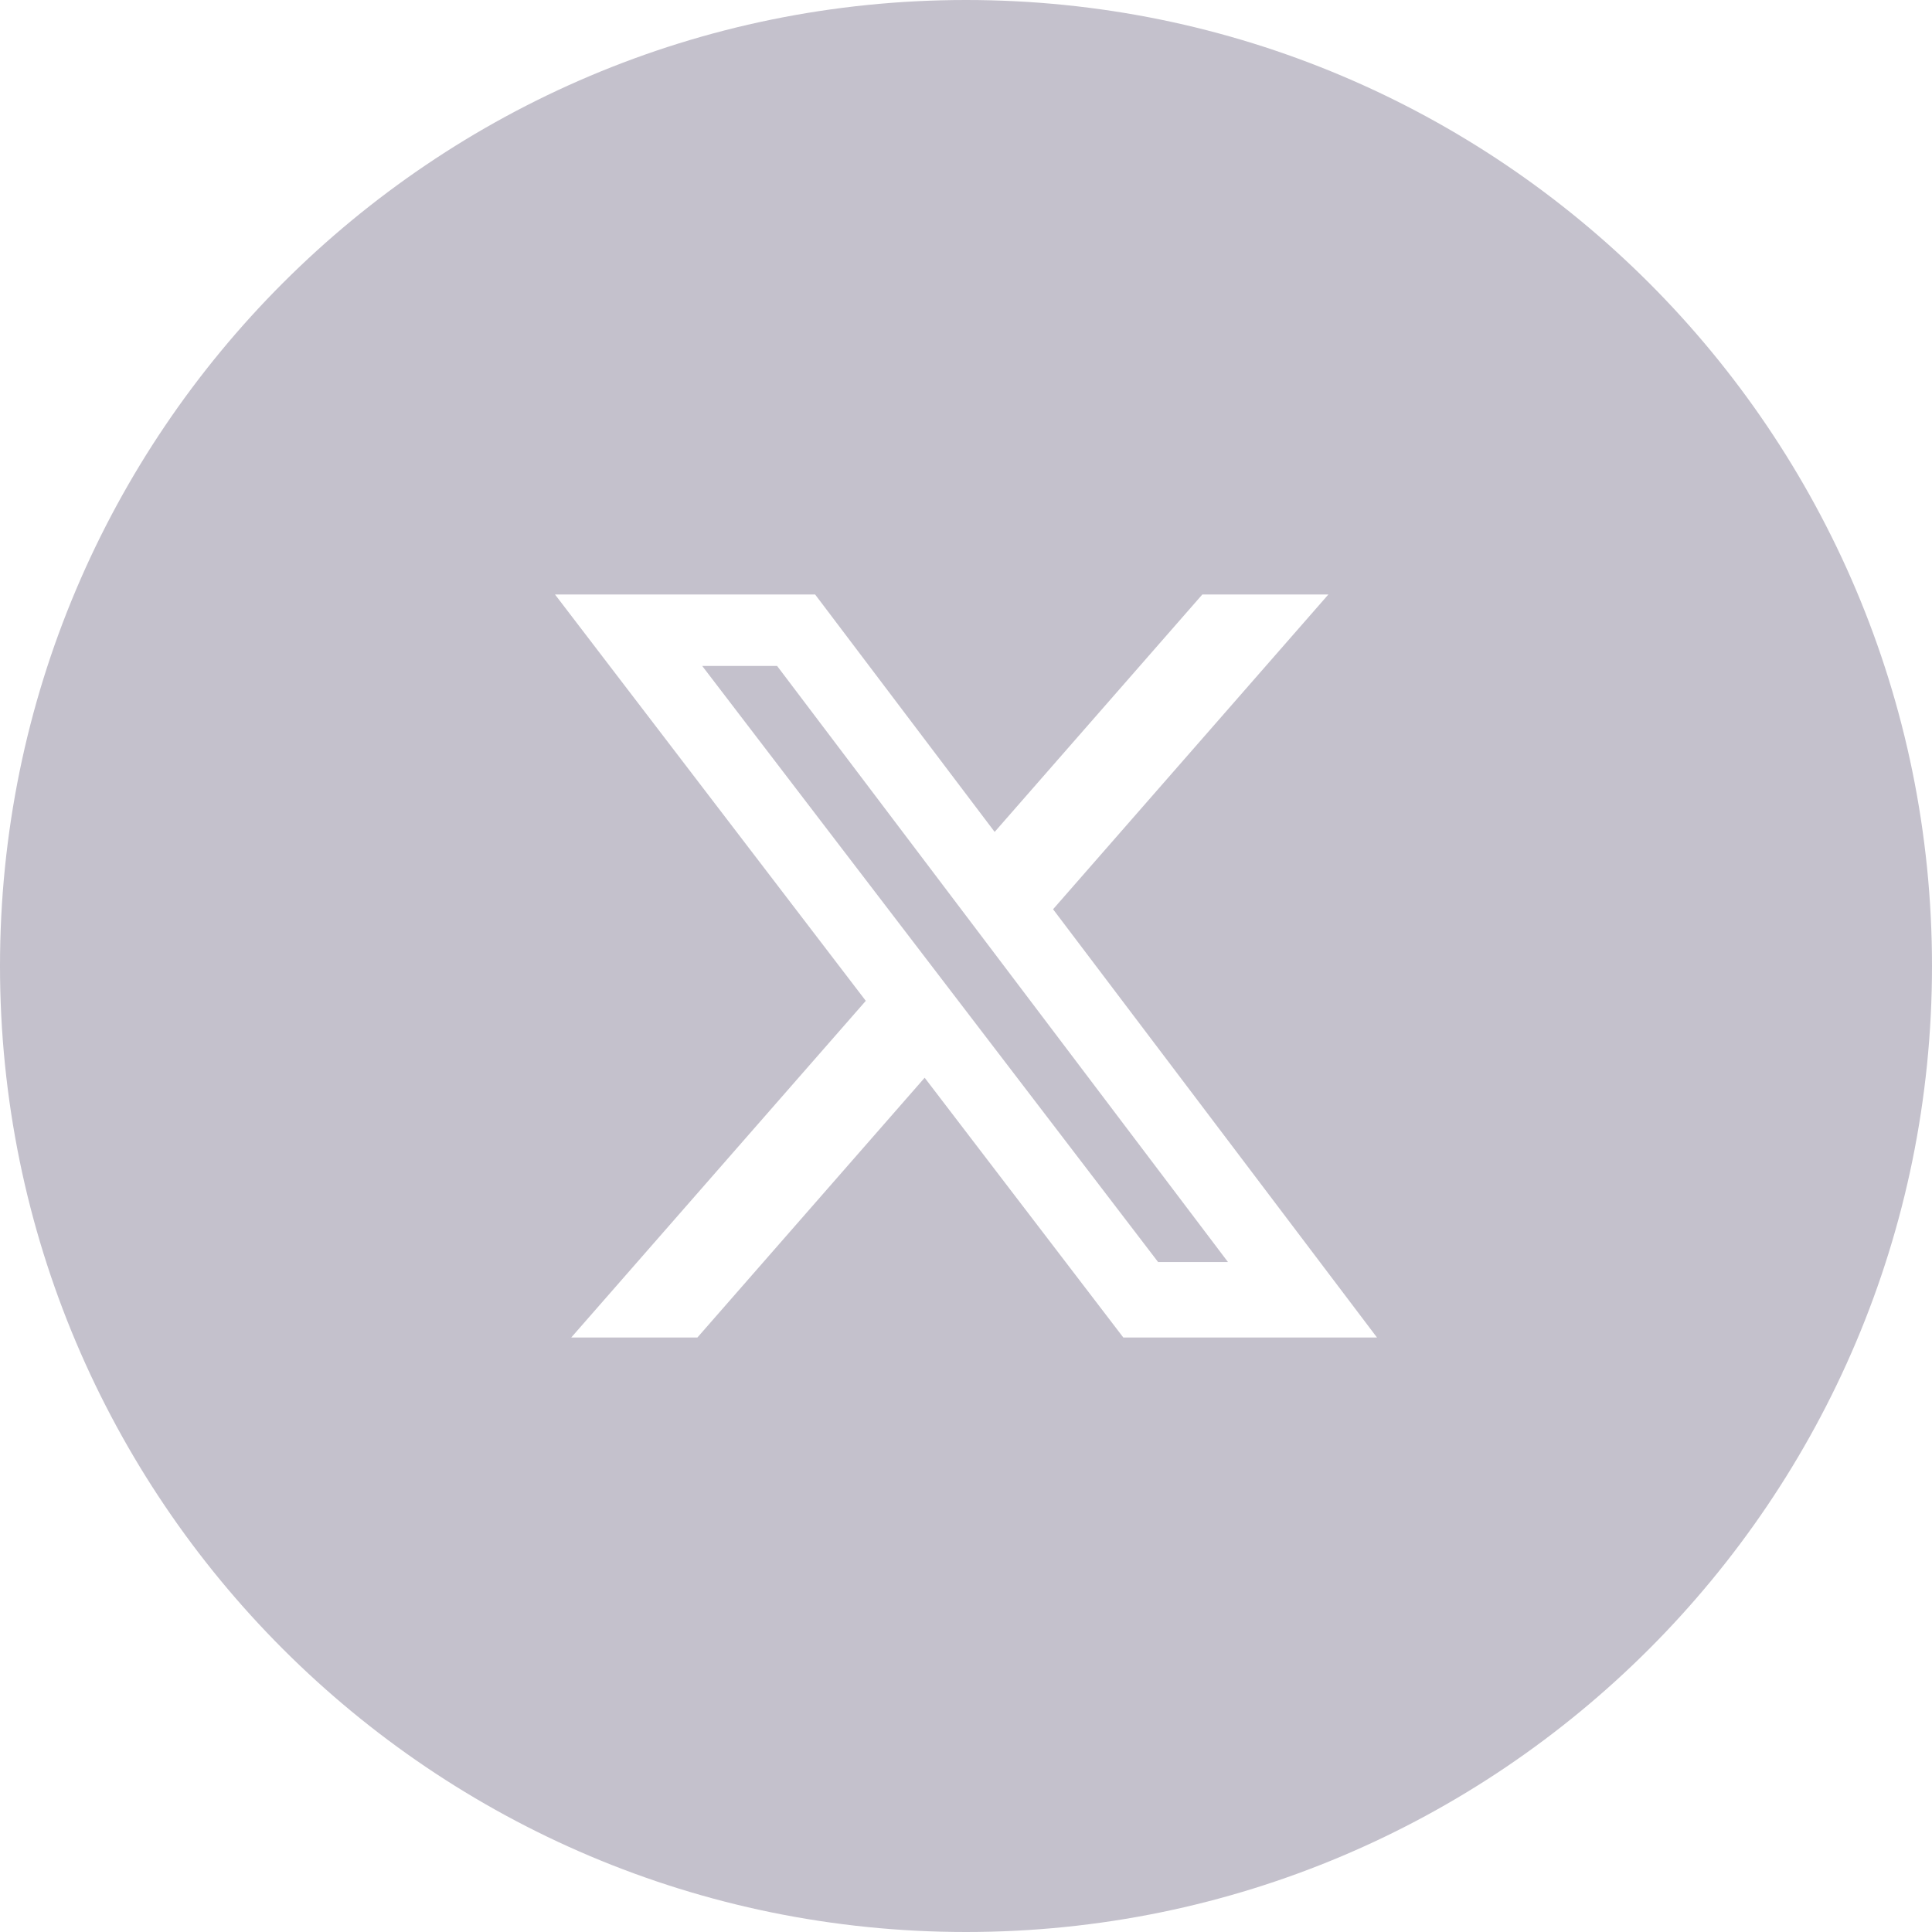
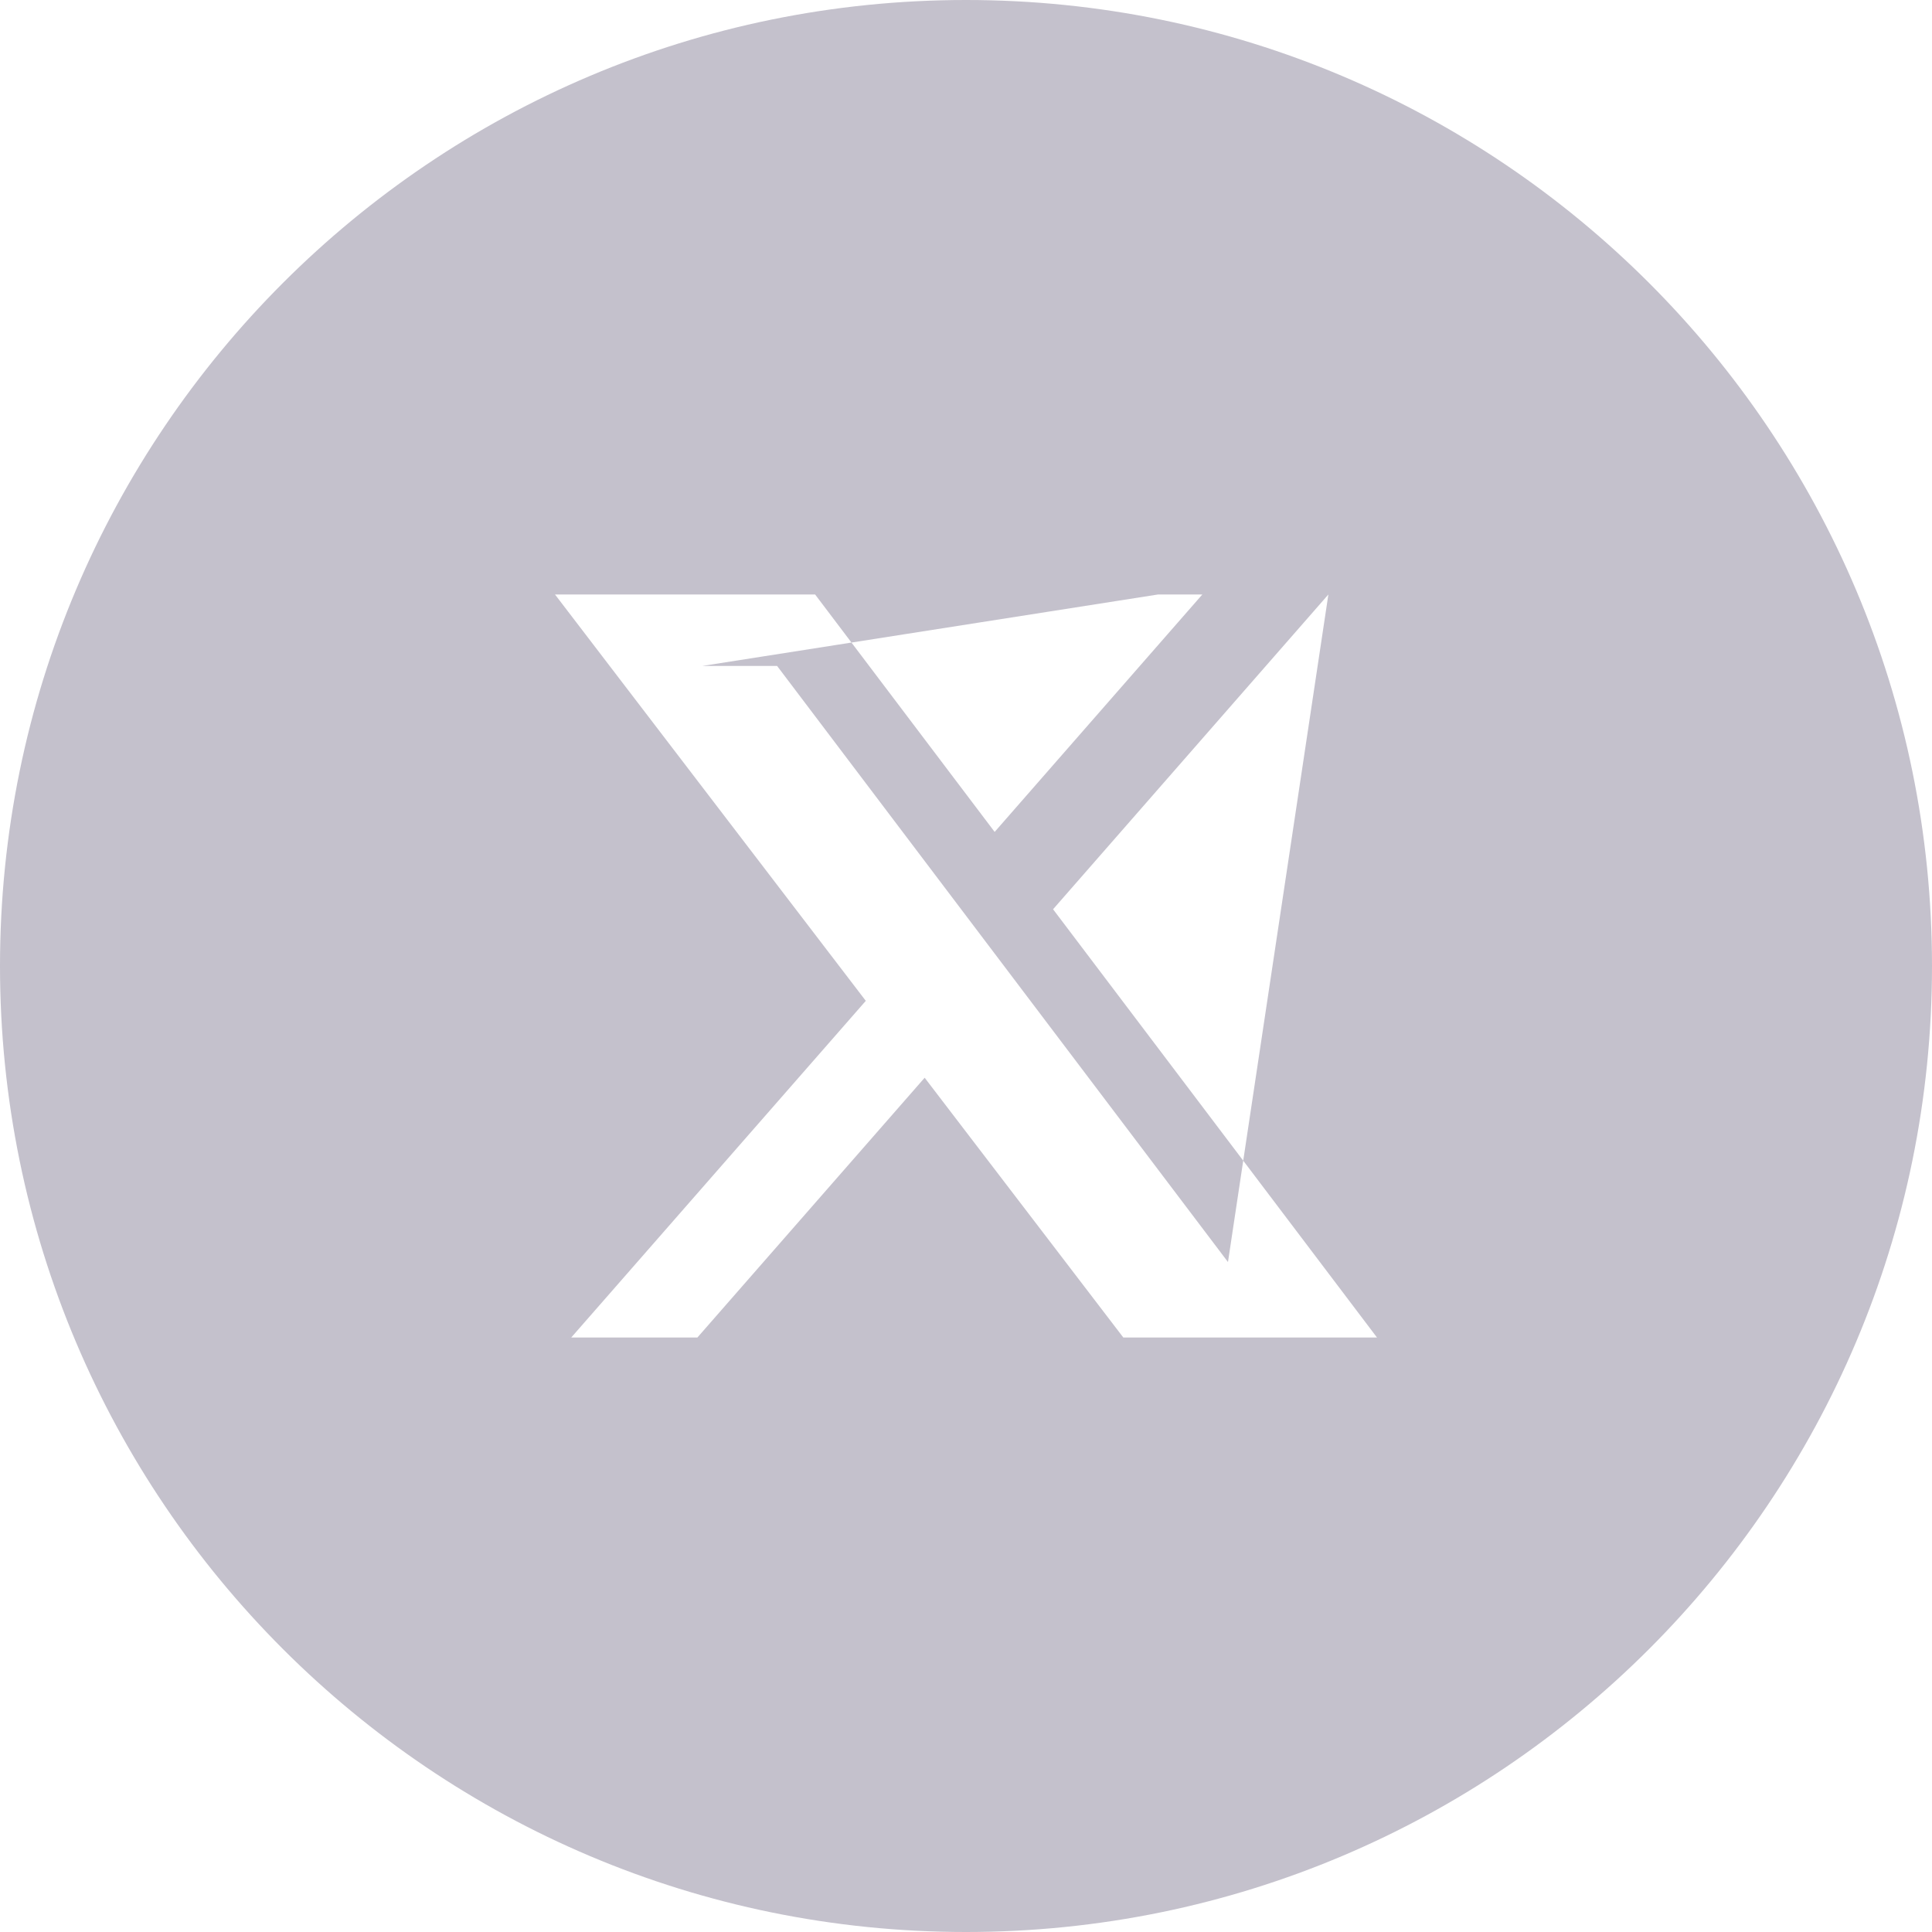
<svg xmlns="http://www.w3.org/2000/svg" width="30" height="30" viewBox="0 0 30 30" fill="none">
-   <path fill-rule="evenodd" clip-rule="evenodd" d="M30 15C30 6.716 23.284 0 15 0C6.716 0 0 6.716 0 15C0 23.284 6.716 30 15 30C23.284 30 30 23.284 30 15ZM20.627 9.231H18.67L15.445 12.918L12.657 9.231H8.618L13.444 15.541L8.87 20.769H10.829L14.358 16.735L17.443 20.769H21.382L16.352 14.119L20.627 9.231ZM19.068 19.597H17.983L10.904 10.341H12.067L19.068 19.597Z" fill="#C4C1CC" />
+   <path fill-rule="evenodd" clip-rule="evenodd" d="M30 15C30 6.716 23.284 0 15 0C6.716 0 0 6.716 0 15C0 23.284 6.716 30 15 30C23.284 30 30 23.284 30 15ZM20.627 9.231H18.67L15.445 12.918L12.657 9.231H8.618L13.444 15.541L8.87 20.769H10.829L14.358 16.735L17.443 20.769H21.382L16.352 14.119L20.627 9.231ZH17.983L10.904 10.341H12.067L19.068 19.597Z" fill="#C4C1CC" />
</svg>